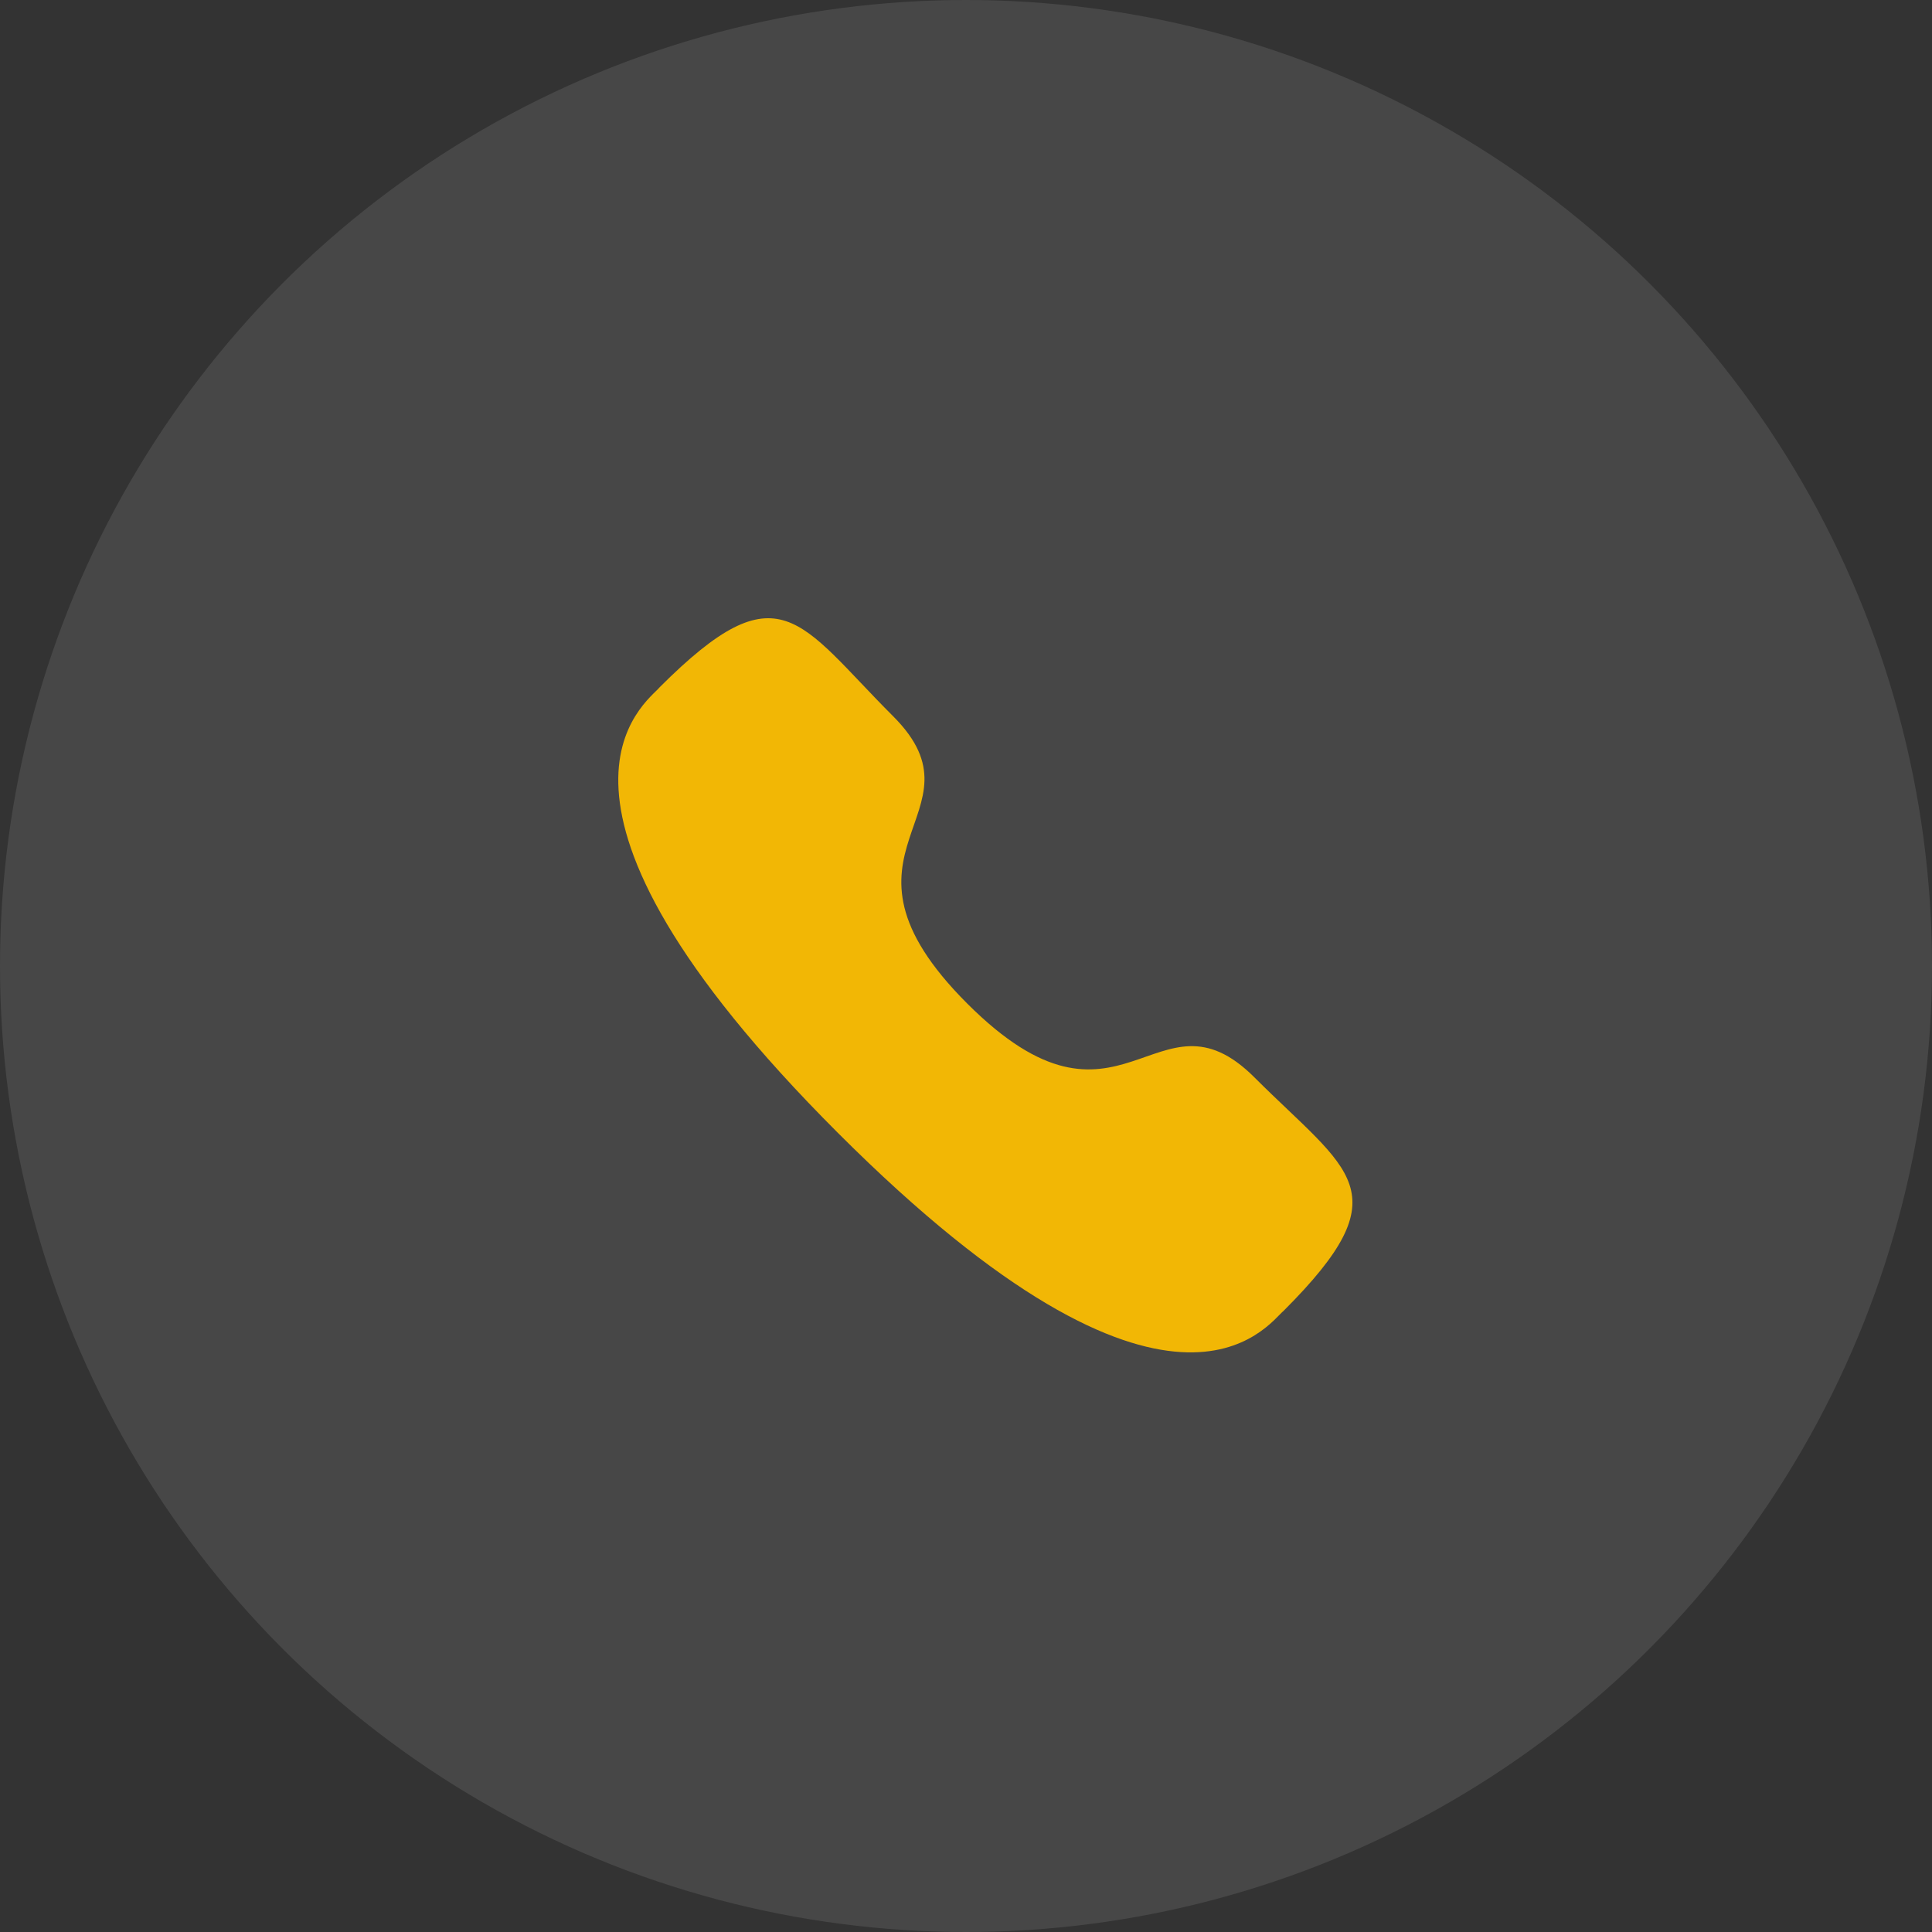
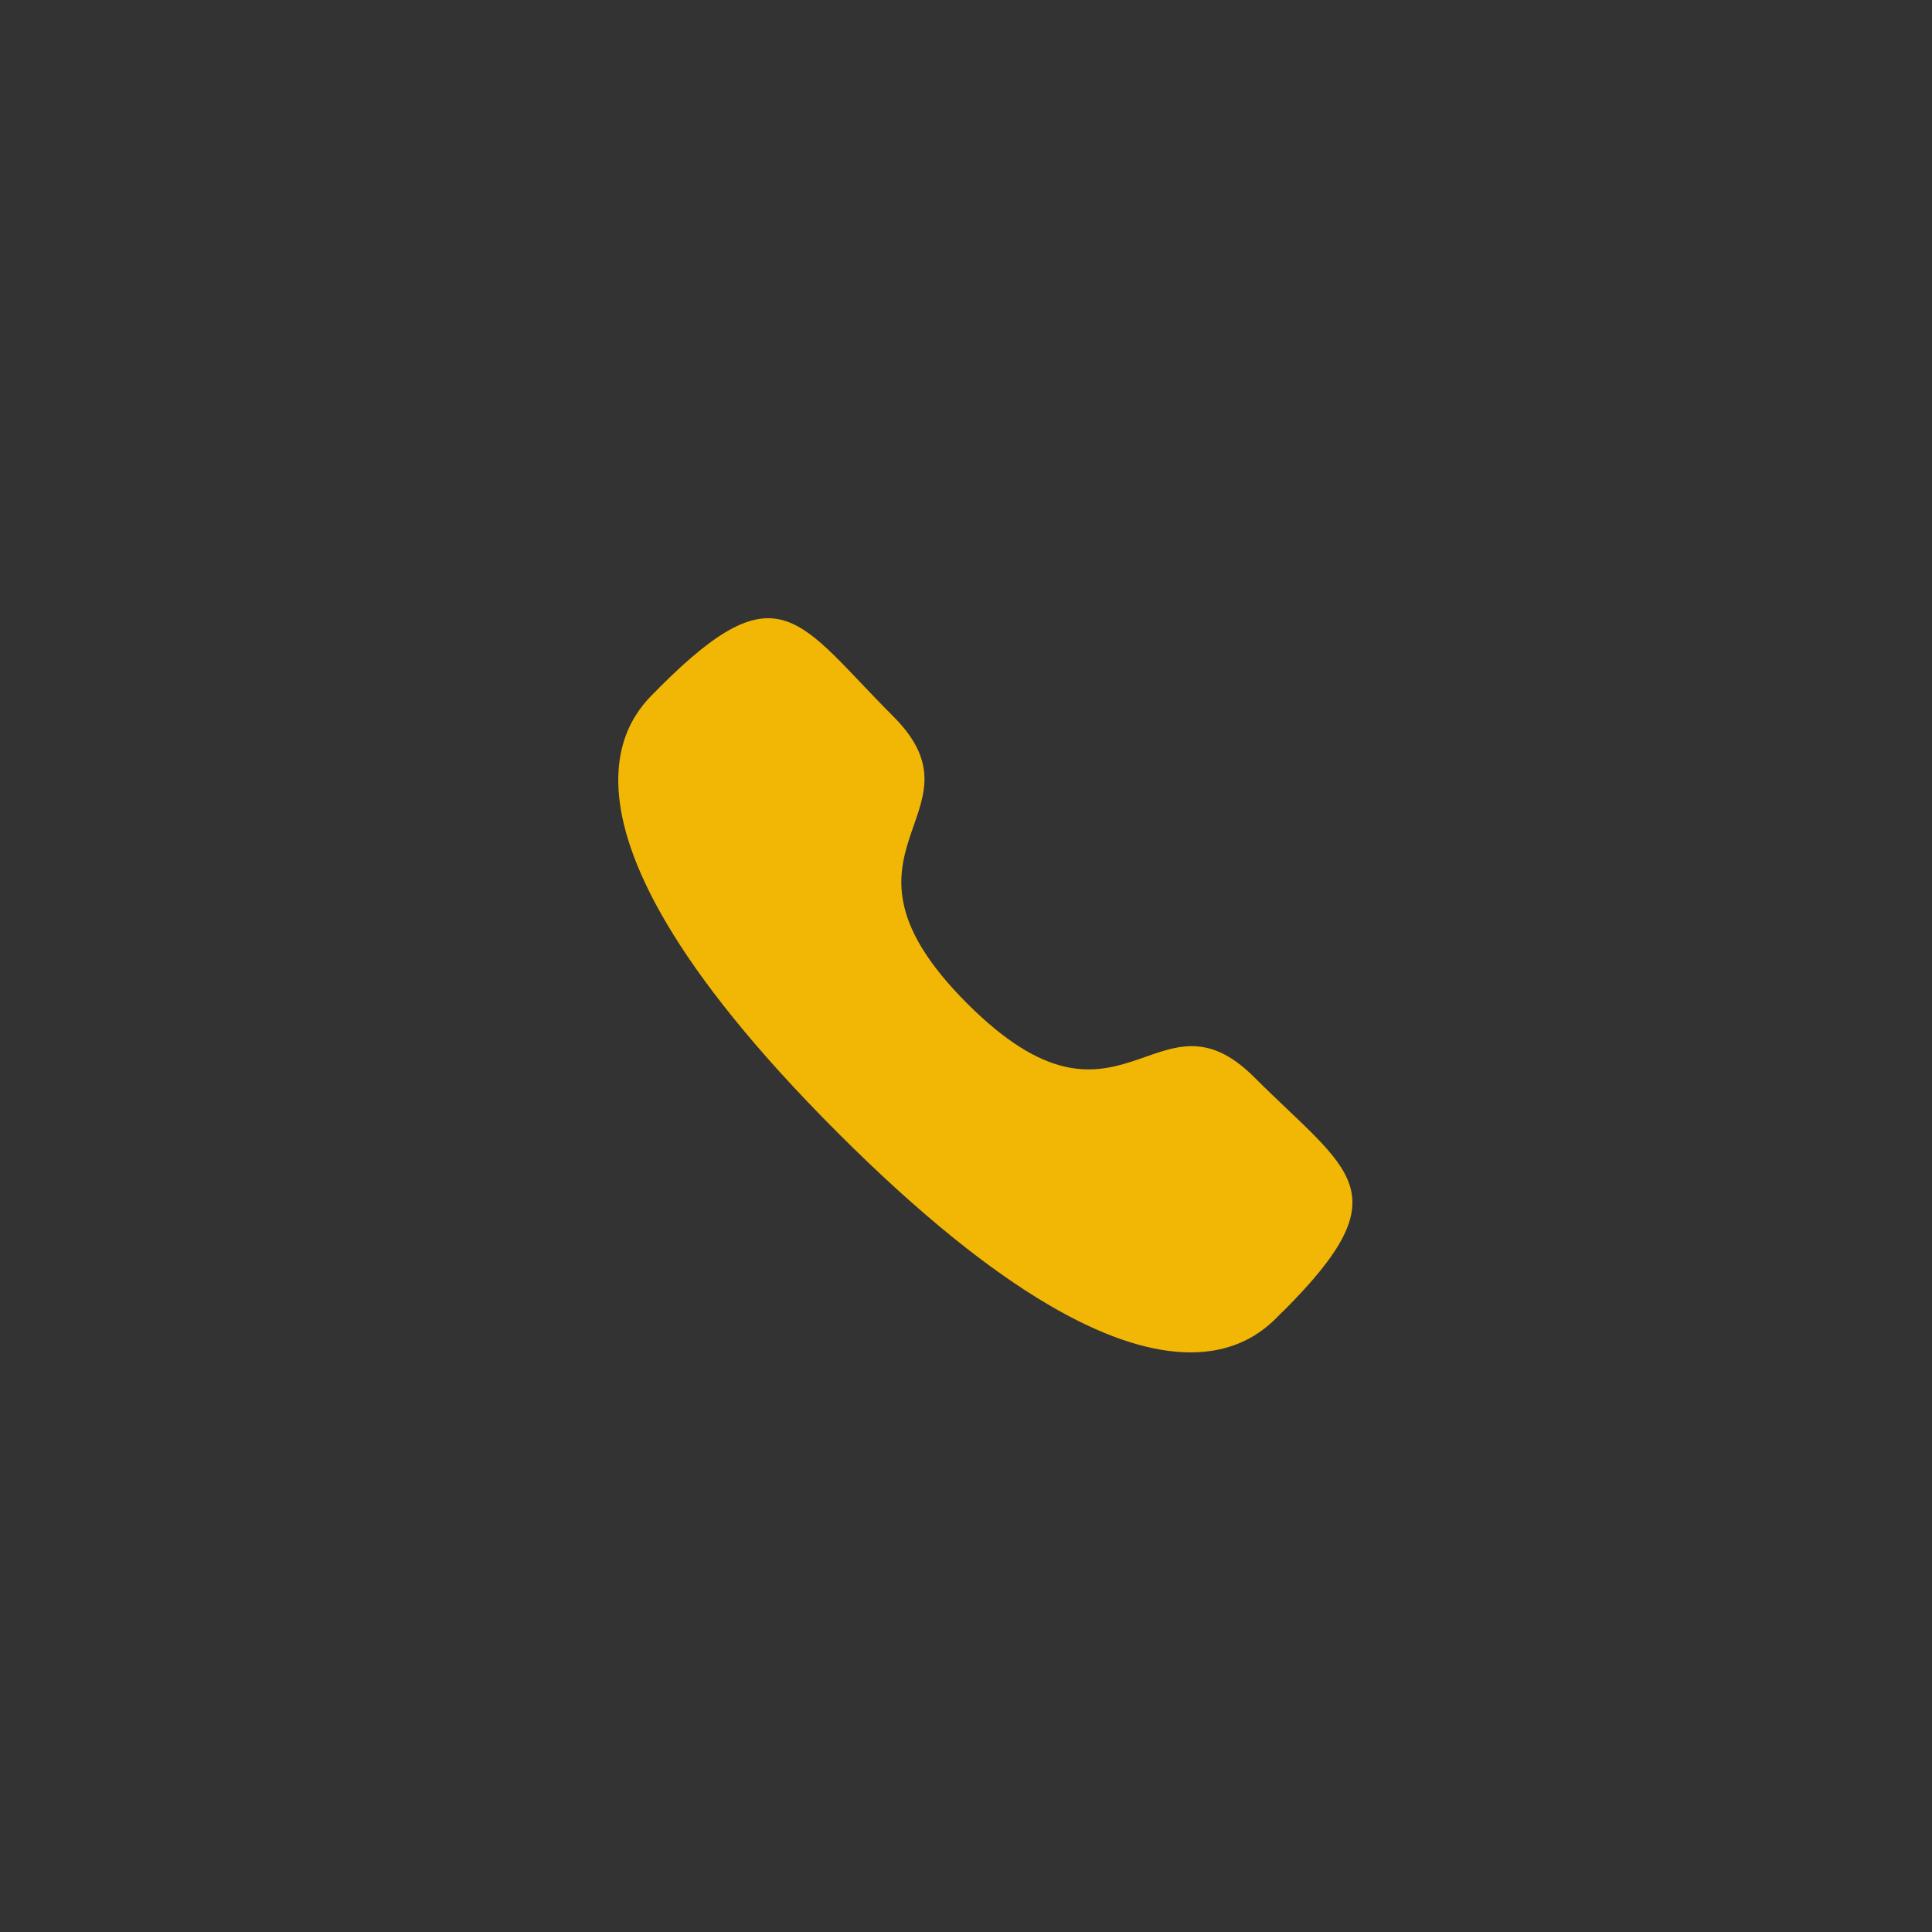
<svg xmlns="http://www.w3.org/2000/svg" width="50" height="50" viewBox="0 0 50 50">
  <rect x="0" y="0" width="50" height="50" fill="#333333" stroke="none" />
  <g id="Group_48406" data-name="Group 48406" transform="translate(-300 -7055)">
-     <circle id="Ellipse_4558" data-name="Ellipse 4558" cx="25" cy="25" r="25" transform="translate(300 7055)" fill="#fff" opacity="0.1" />
    <g id="Iconly_Bold_Call" data-name="Iconly/Bold/Call" transform="translate(313.5 7068.5)">
      <g id="Call" transform="translate(2.5 2.5)">
        <path id="Stroke_1" data-name="Stroke 1" d="M9.032,9.972c3.989,3.988,4.894-.626,7.434,1.912,2.449,2.448,3.856,2.938.754,6.04-.389.312-2.858,4.07-11.535-4.605S.762,2.172,1.074,1.784c3.11-3.11,3.592-1.695,6.041.753C9.654,5.076,5.043,5.984,9.032,9.972Z" fill="#f2b705" />
      </g>
    </g>
  </g>
</svg>